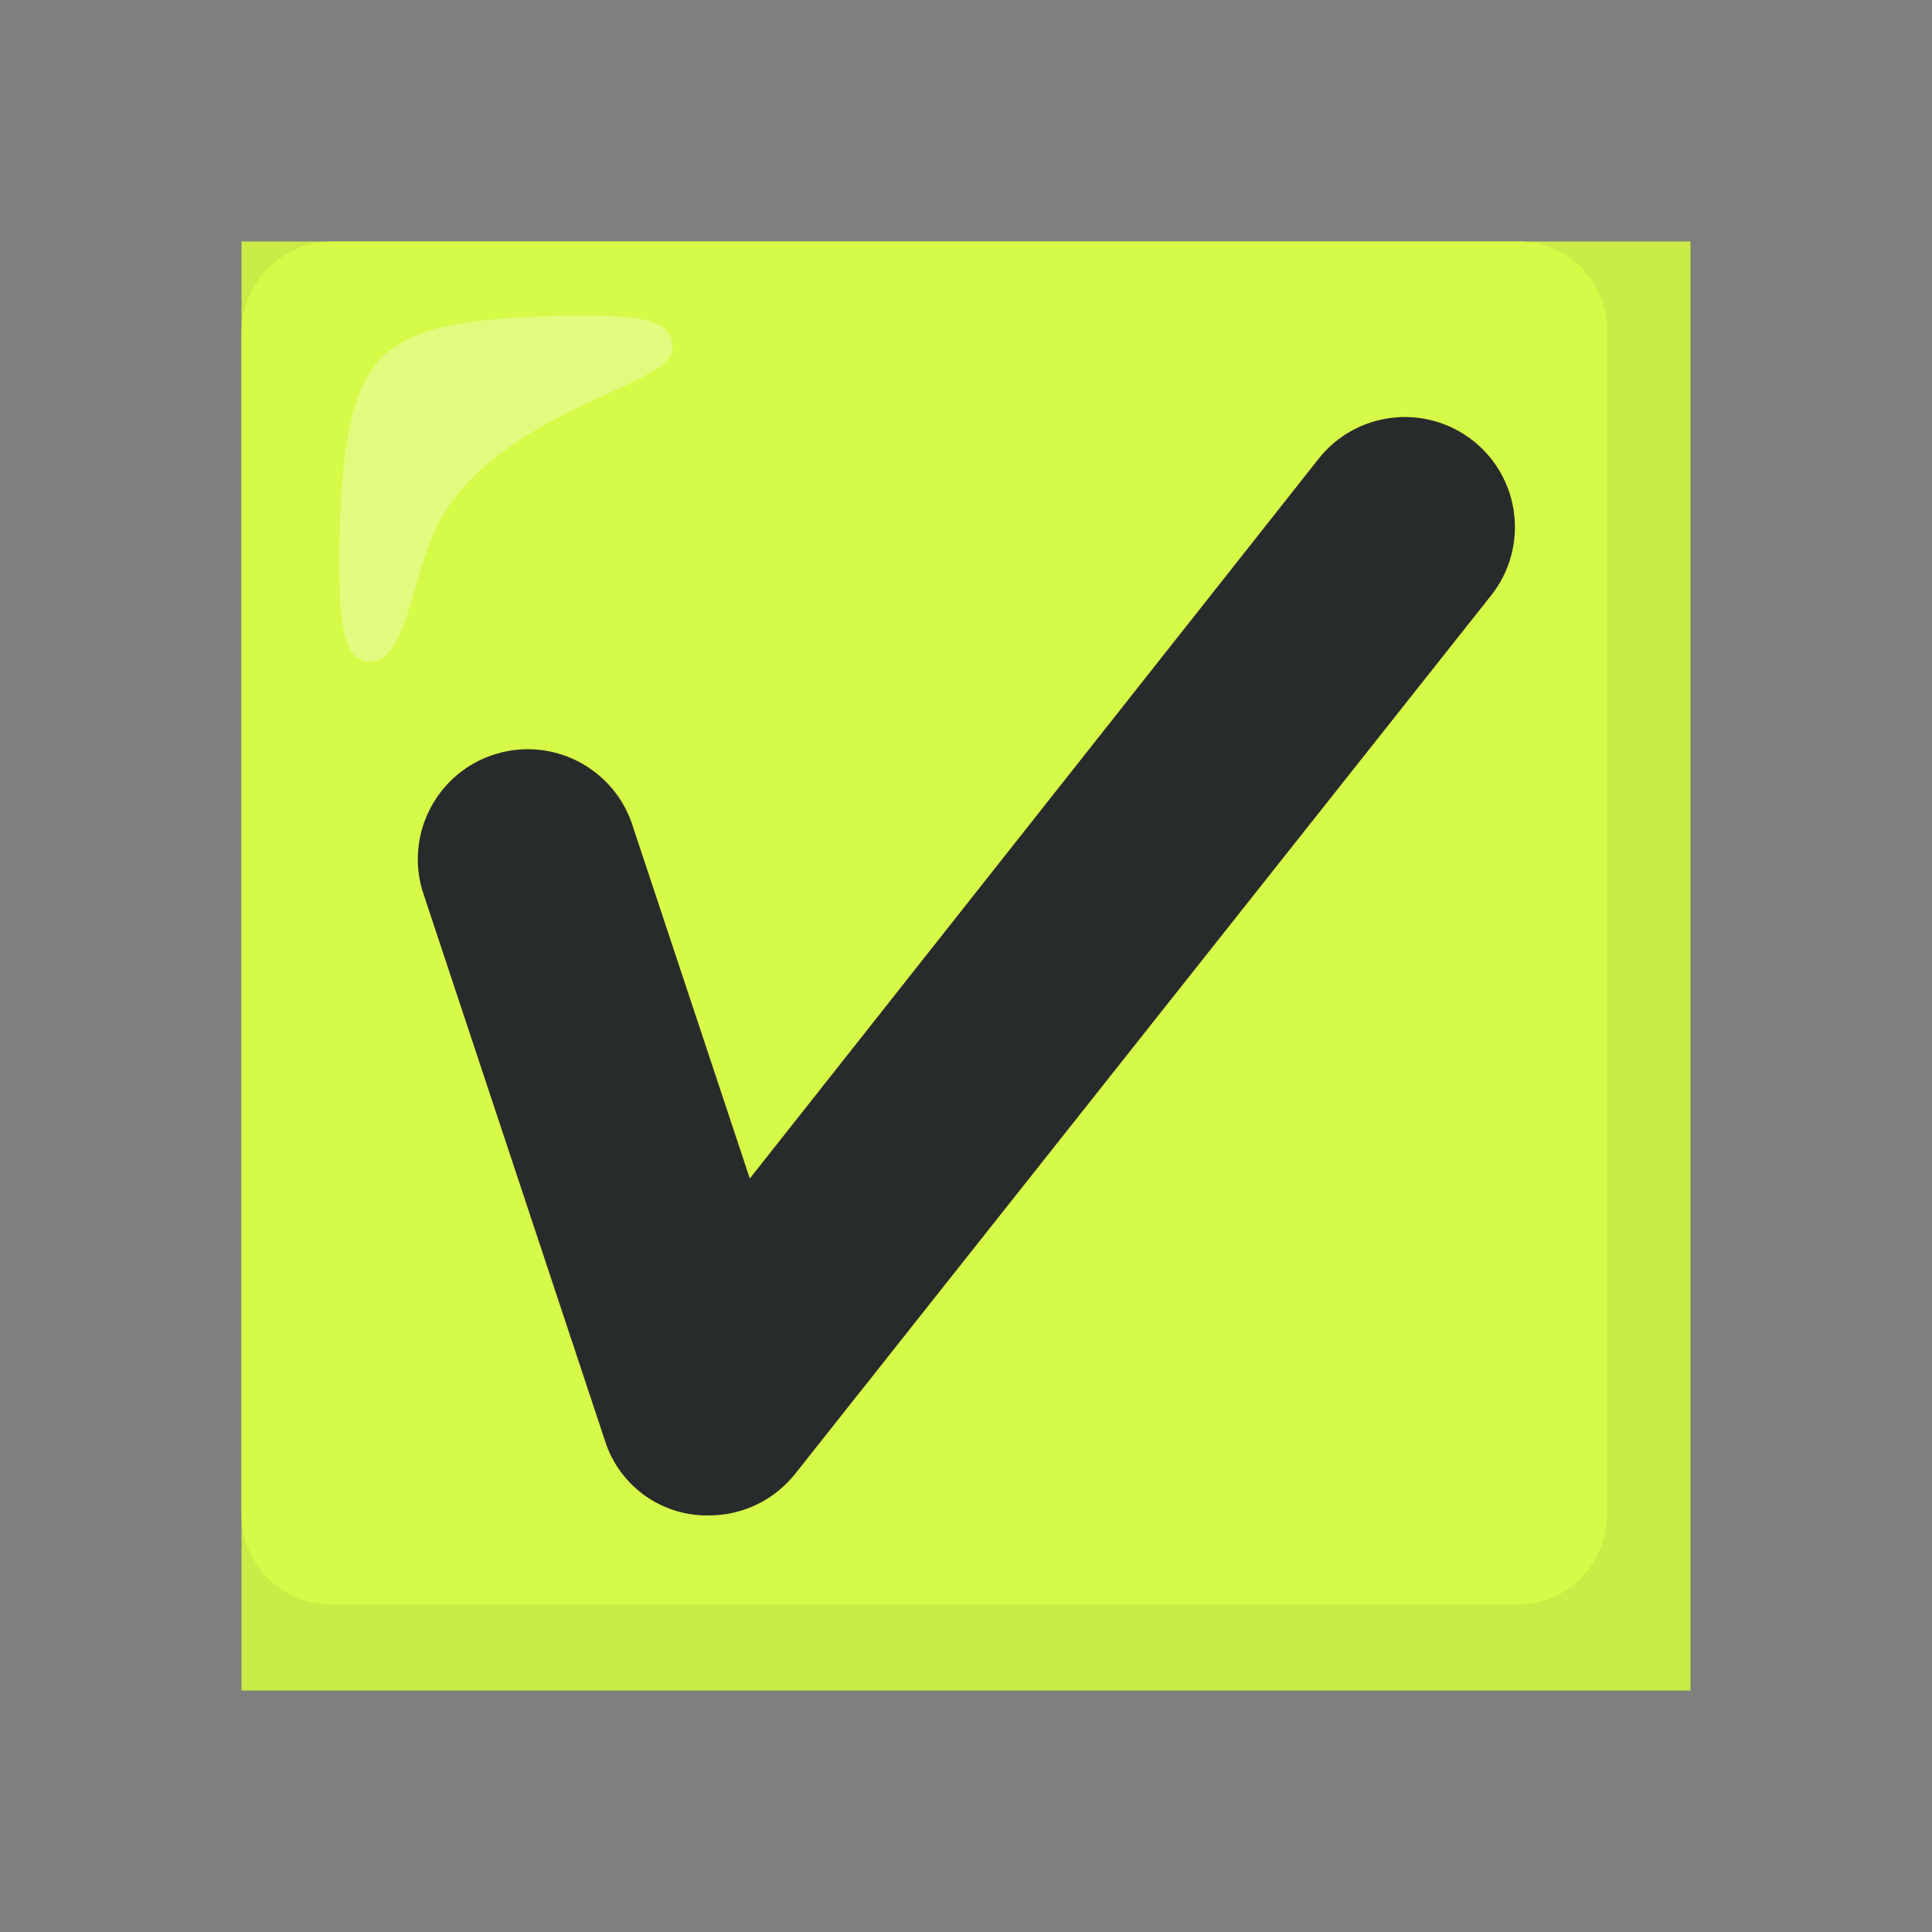
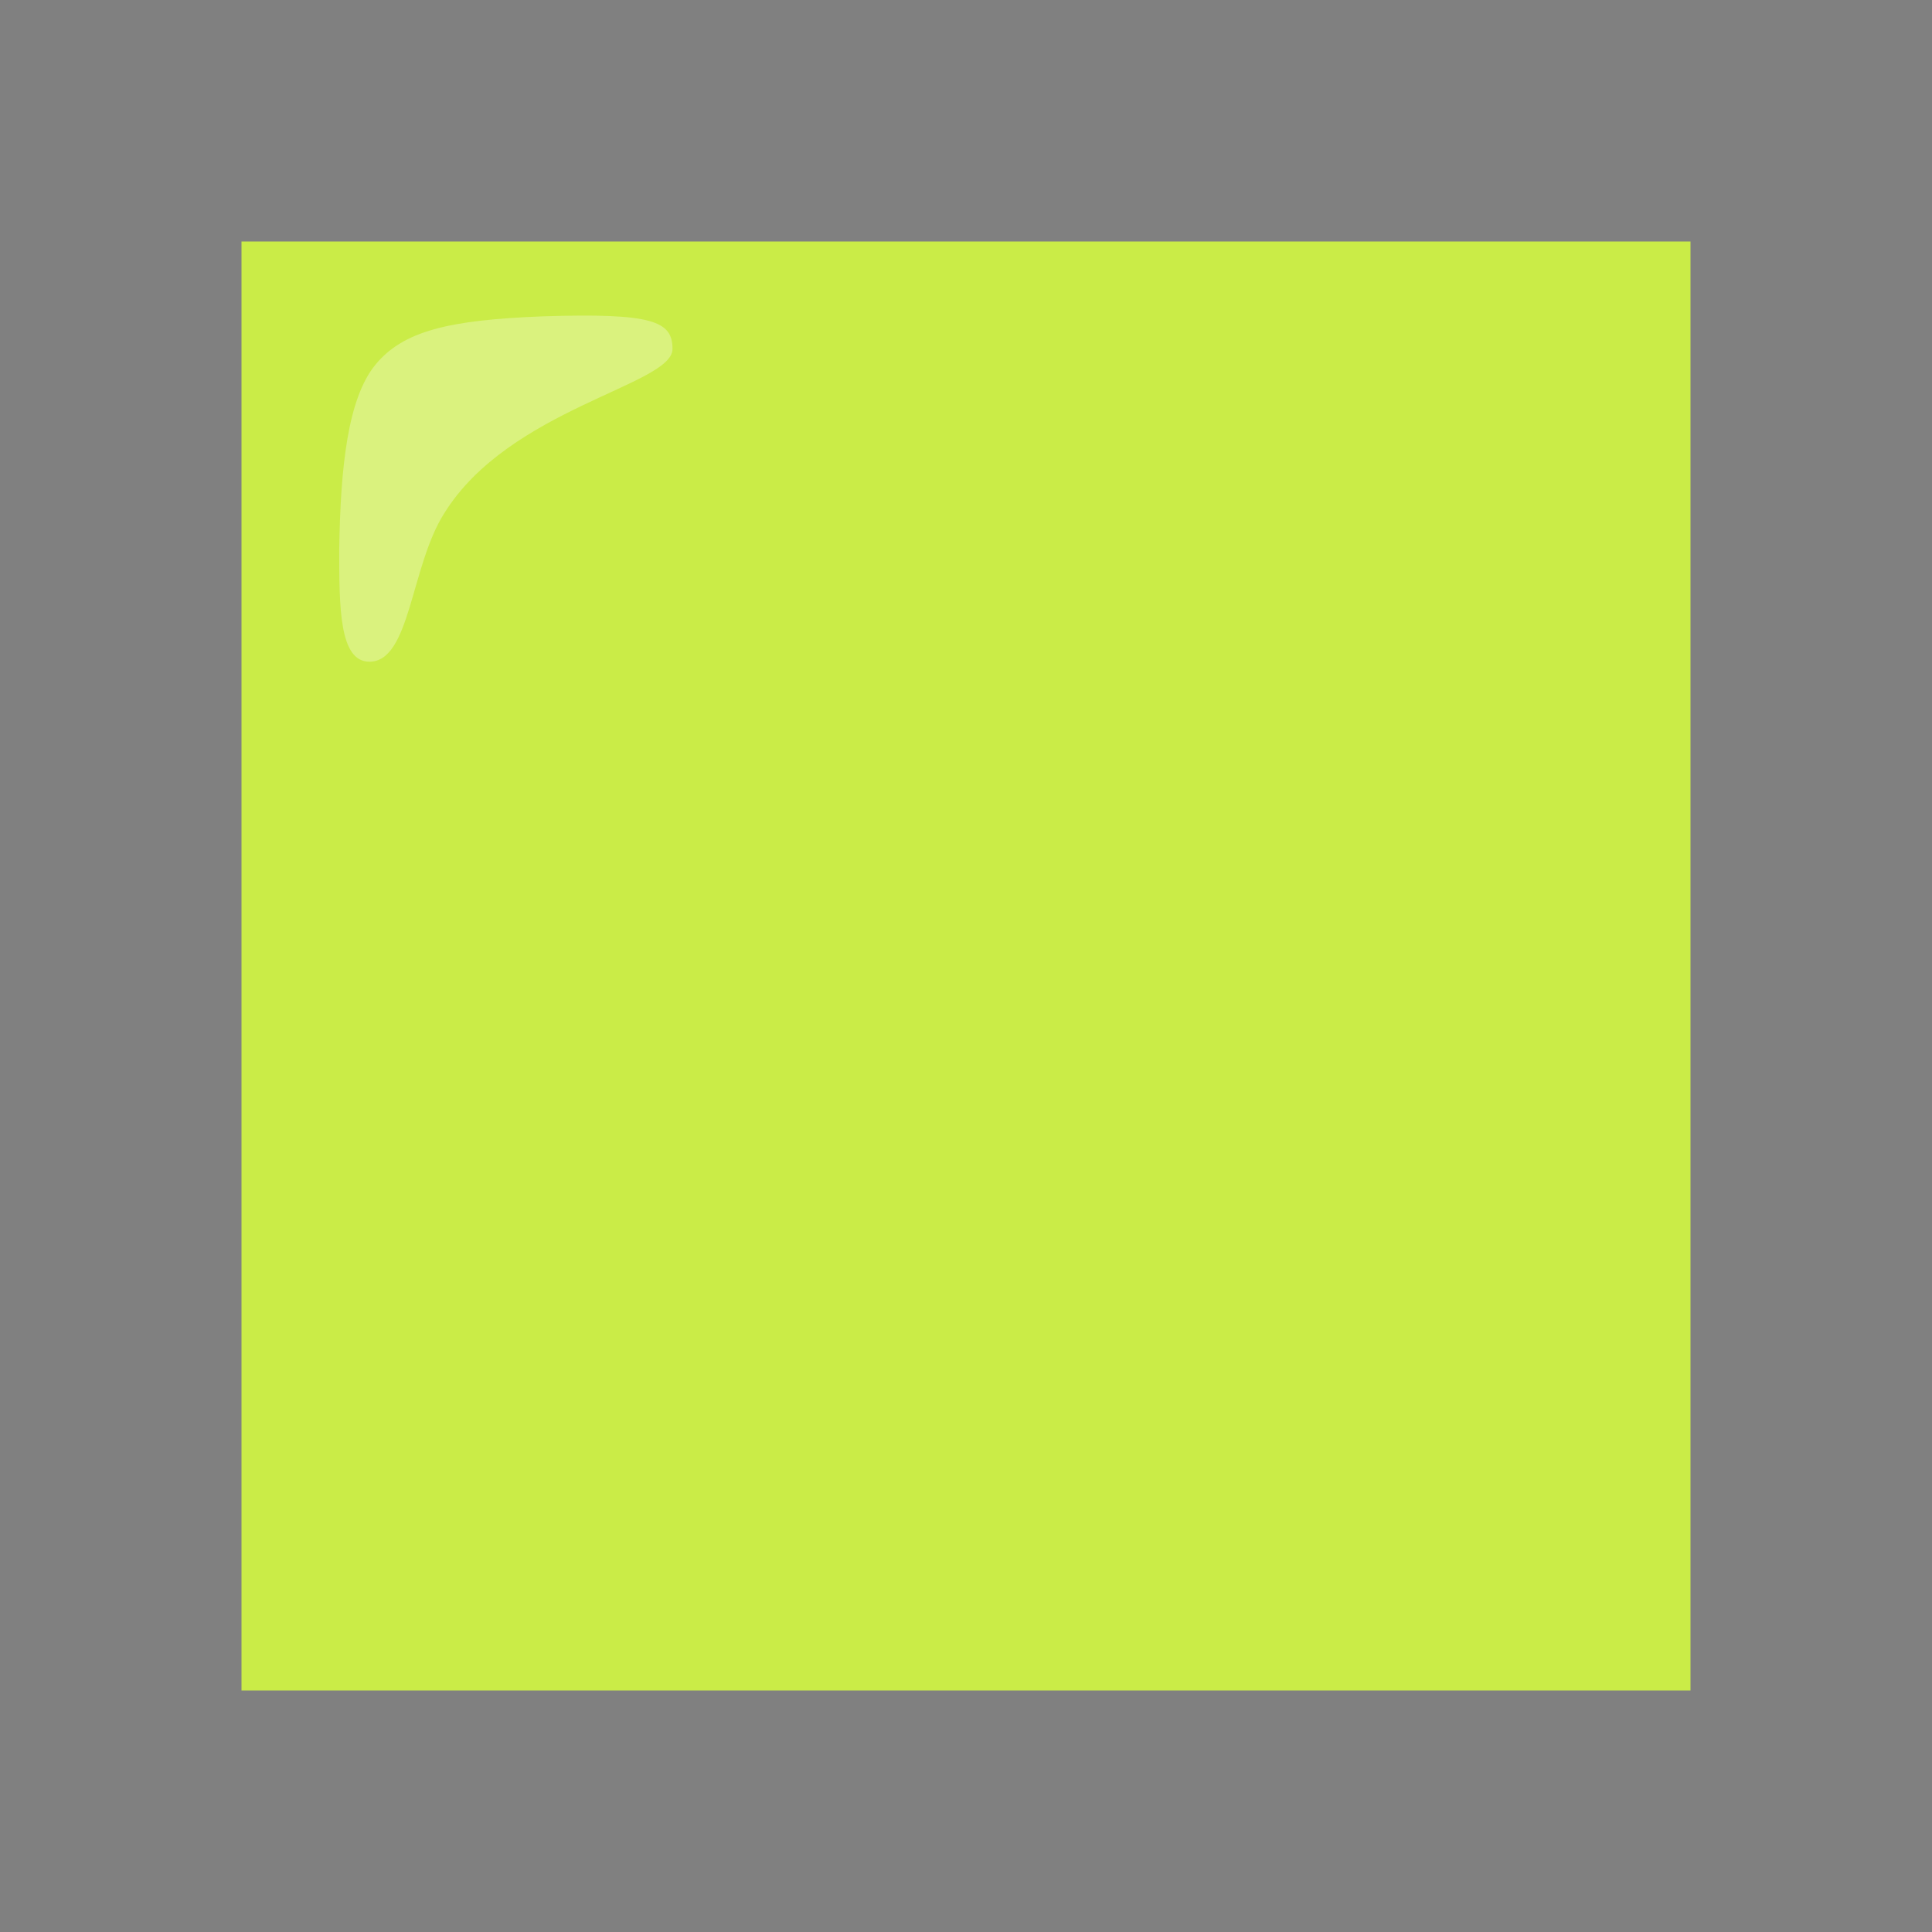
<svg xmlns="http://www.w3.org/2000/svg" width="60" height="60" viewBox="0 0 60 60" fill="none">
  <rect x="0" y="0" width="60" height="60" fill="#808080" stroke="none" />
  <rect width="45" height="45" transform="translate(7.5 7.5)" fill="#CAEC47" />
-   <path d="M47.138 7.5H10.312C9.568 7.505 8.856 7.803 8.33 8.33C7.803 8.856 7.505 9.568 7.5 10.312V47.025C7.496 48.578 8.753 49.834 10.305 49.837H47.1C48.653 49.841 49.909 48.585 49.913 47.032V10.312C49.946 8.794 48.739 7.534 47.22 7.5H47.138Z" fill="#D5FA47" />
  <path opacity="0.3" d="M20.885 10.838C20.885 9.975 20.285 9.713 16.835 9.825C13.948 9.938 12.523 10.275 11.66 11.325C10.798 12.375 10.573 14.513 10.535 17.063C10.535 18.863 10.535 20.55 11.473 20.55C12.748 20.55 12.748 17.588 13.798 15.938C15.823 12.675 20.885 11.963 20.885 10.838Z" fill="white" />
-   <path d="M22.049 47.062C21.326 47.083 20.616 46.866 20.027 46.447C19.439 46.027 19.003 45.427 18.786 44.737L13.123 27.675C12.576 25.871 13.596 23.962 15.4 23.415C17.143 22.886 18.996 23.82 19.611 25.538L23.286 36.6L40.949 14.25C42.118 12.769 44.267 12.518 45.748 13.688C47.23 14.857 47.481 17.006 46.311 18.488L24.711 45.75C24.395 46.155 23.991 46.484 23.53 46.711C23.069 46.939 22.562 47.059 22.049 47.062Z" fill="#272B2C" />
</svg>